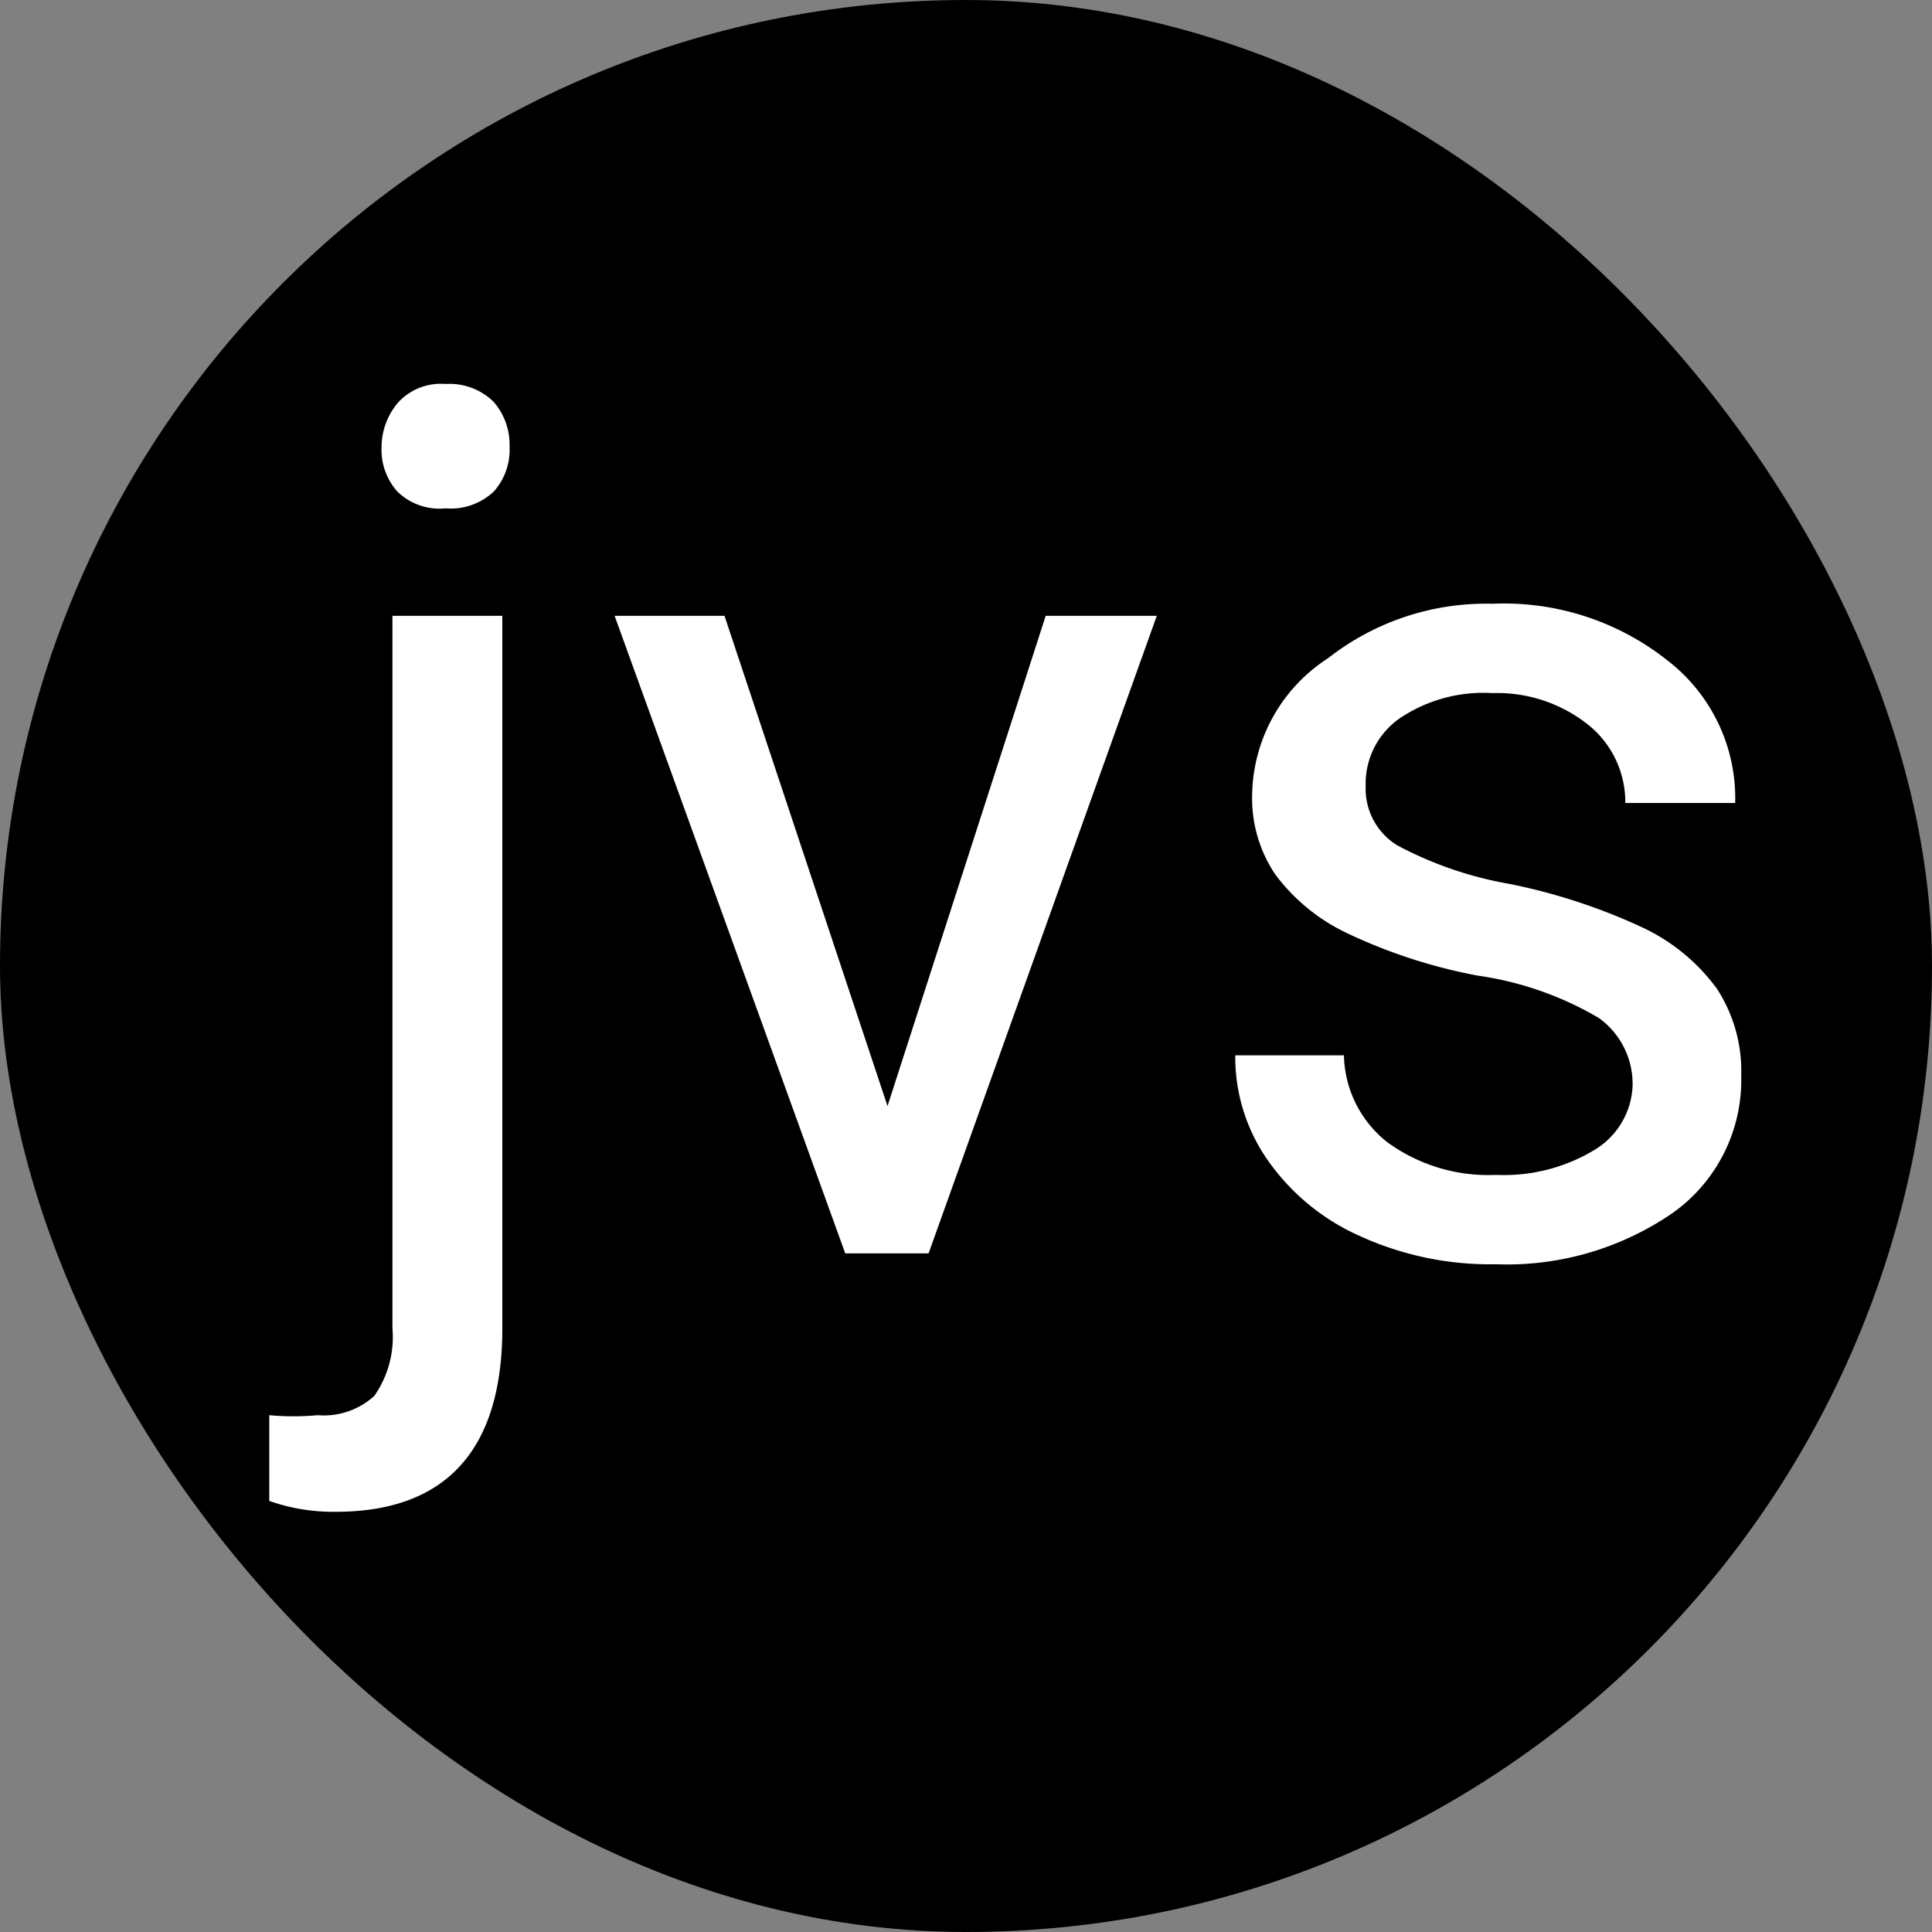
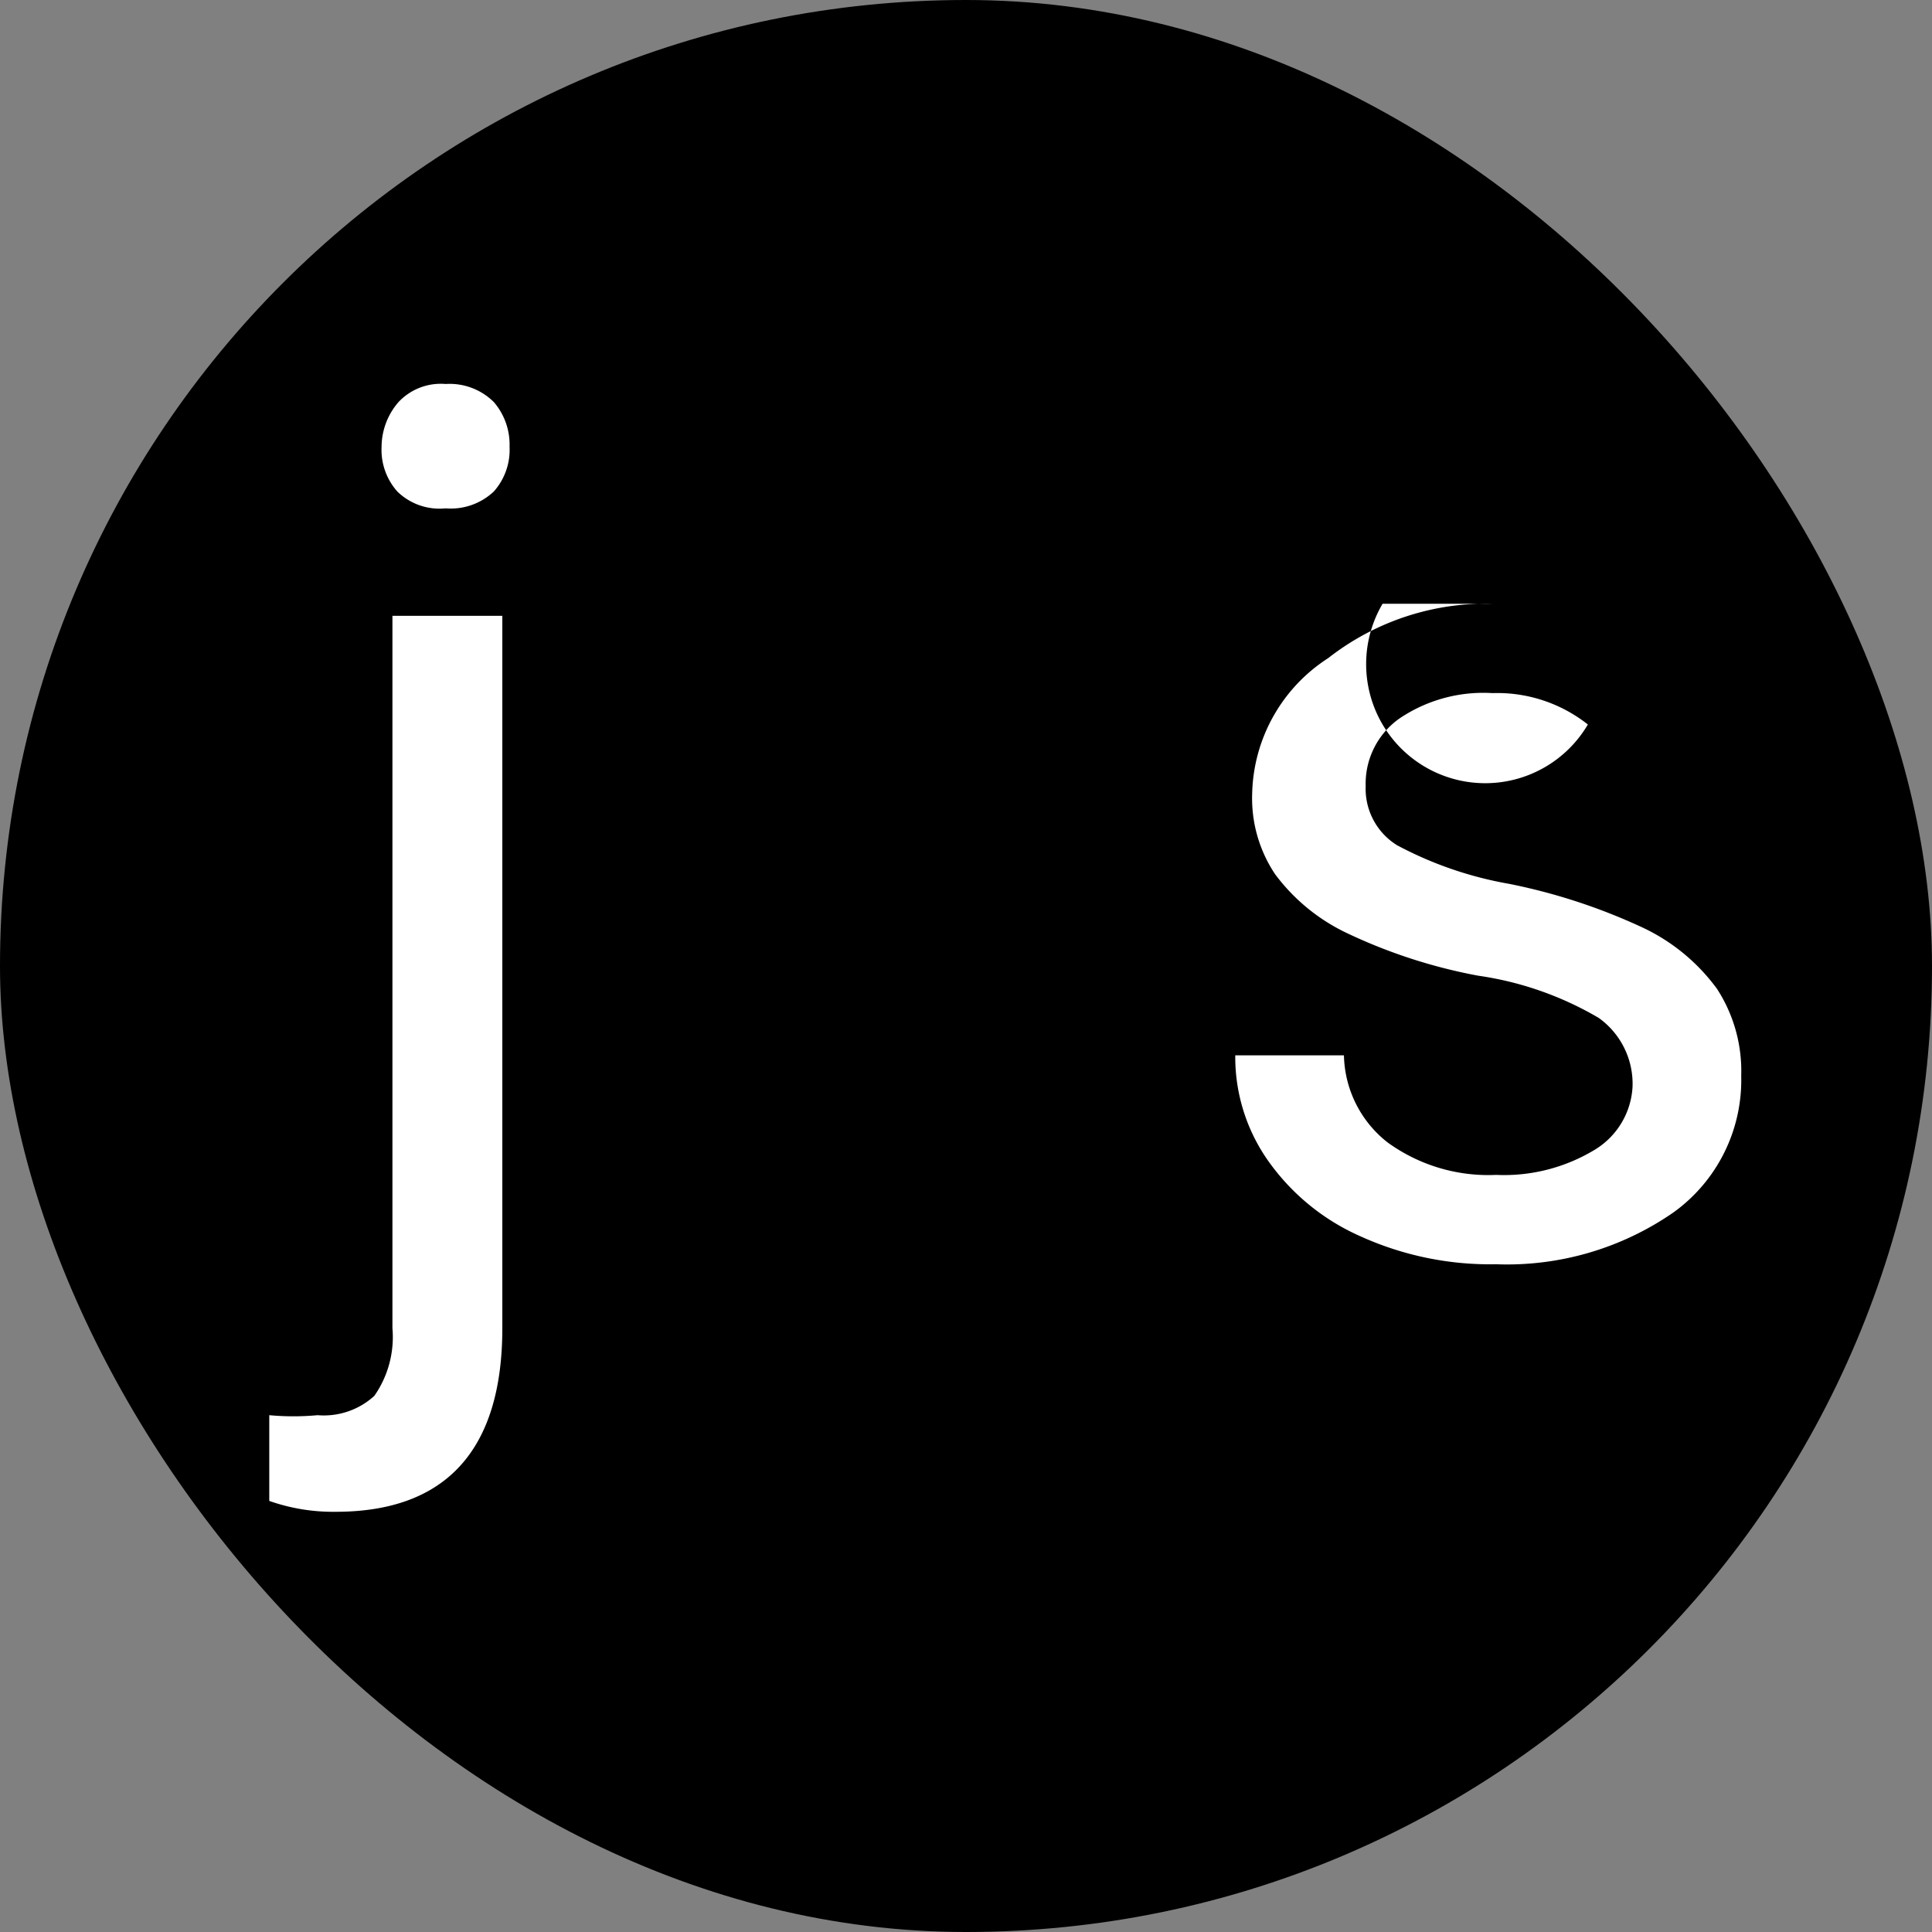
<svg xmlns="http://www.w3.org/2000/svg" viewBox="0 0 16 16">
  <rect x="0" y="0" width="16" height="16" fill="#808080" stroke="none" />
  <defs>
    <style>.cls-1{fill:#fff;}</style>
  </defs>
  <title>favicon</title>
  <g id="Capa_2" data-name="Capa 2">
    <rect width="16" height="16" rx="8" ry="8" />
  </g>
  <g id="Capa_1" data-name="Capa 1">
    <path class="cls-1" d="M4.16,5.1V11c0,1-.46,1.52-1.38,1.52a1.59,1.59,0,0,1-.55-.09v-.71a2.17,2.17,0,0,0,.4,0,.62.62,0,0,0,.47-.16A.85.85,0,0,0,3.25,11V5.1Zm-1-1.4a.57.57,0,0,1,.14-.37.48.48,0,0,1,.39-.15.52.52,0,0,1,.4.15.54.54,0,0,1,.13.37.52.52,0,0,1-.13.37.52.52,0,0,1-.4.14.5.5,0,0,1-.4-.14A.52.52,0,0,1,3.16,3.7Z" />
-     <path class="cls-1" d="M7.35,9.16,8.66,5.1h.92L7.69,10.38H7L5.09,5.1H6Z" />
-     <path class="cls-1" d="M13.52,9a.67.67,0,0,0-.28-.57,2.73,2.73,0,0,0-1-.35,4.41,4.41,0,0,1-1.08-.35,1.59,1.59,0,0,1-.6-.49,1.13,1.13,0,0,1-.19-.67A1.37,1.37,0,0,1,11,5.45,2.12,2.12,0,0,1,12.36,5a2.18,2.18,0,0,1,1.45.47,1.44,1.44,0,0,1,.56,1.18h-.91A.82.82,0,0,0,13.15,6a1.21,1.21,0,0,0-.79-.26,1.24,1.24,0,0,0-.77.21.66.66,0,0,0-.28.56.55.55,0,0,0,.26.49,3.1,3.1,0,0,0,.93.32,4.88,4.88,0,0,1,1.1.36,1.61,1.61,0,0,1,.62.51,1.25,1.25,0,0,1,.2.72,1.35,1.35,0,0,1-.56,1.13,2.42,2.42,0,0,1-1.47.43,2.6,2.6,0,0,1-1.12-.23,1.85,1.85,0,0,1-.77-.63,1.49,1.49,0,0,1-.27-.87h.9a.94.94,0,0,0,.36.72,1.42,1.42,0,0,0,.9.27,1.45,1.45,0,0,0,.82-.21A.65.65,0,0,0,13.52,9Z" />
+     <path class="cls-1" d="M13.52,9a.67.67,0,0,0-.28-.57,2.73,2.73,0,0,0-1-.35,4.41,4.41,0,0,1-1.08-.35,1.59,1.59,0,0,1-.6-.49,1.13,1.13,0,0,1-.19-.67A1.37,1.37,0,0,1,11,5.45,2.12,2.12,0,0,1,12.36,5h-.91A.82.82,0,0,0,13.15,6a1.21,1.21,0,0,0-.79-.26,1.24,1.24,0,0,0-.77.21.66.66,0,0,0-.28.56.55.55,0,0,0,.26.49,3.1,3.1,0,0,0,.93.32,4.88,4.88,0,0,1,1.1.36,1.61,1.61,0,0,1,.62.51,1.25,1.25,0,0,1,.2.72,1.35,1.35,0,0,1-.56,1.13,2.42,2.42,0,0,1-1.47.43,2.6,2.6,0,0,1-1.12-.23,1.85,1.85,0,0,1-.77-.63,1.49,1.49,0,0,1-.27-.87h.9a.94.94,0,0,0,.36.72,1.42,1.42,0,0,0,.9.27,1.45,1.45,0,0,0,.82-.21A.65.65,0,0,0,13.52,9Z" />
  </g>
</svg>